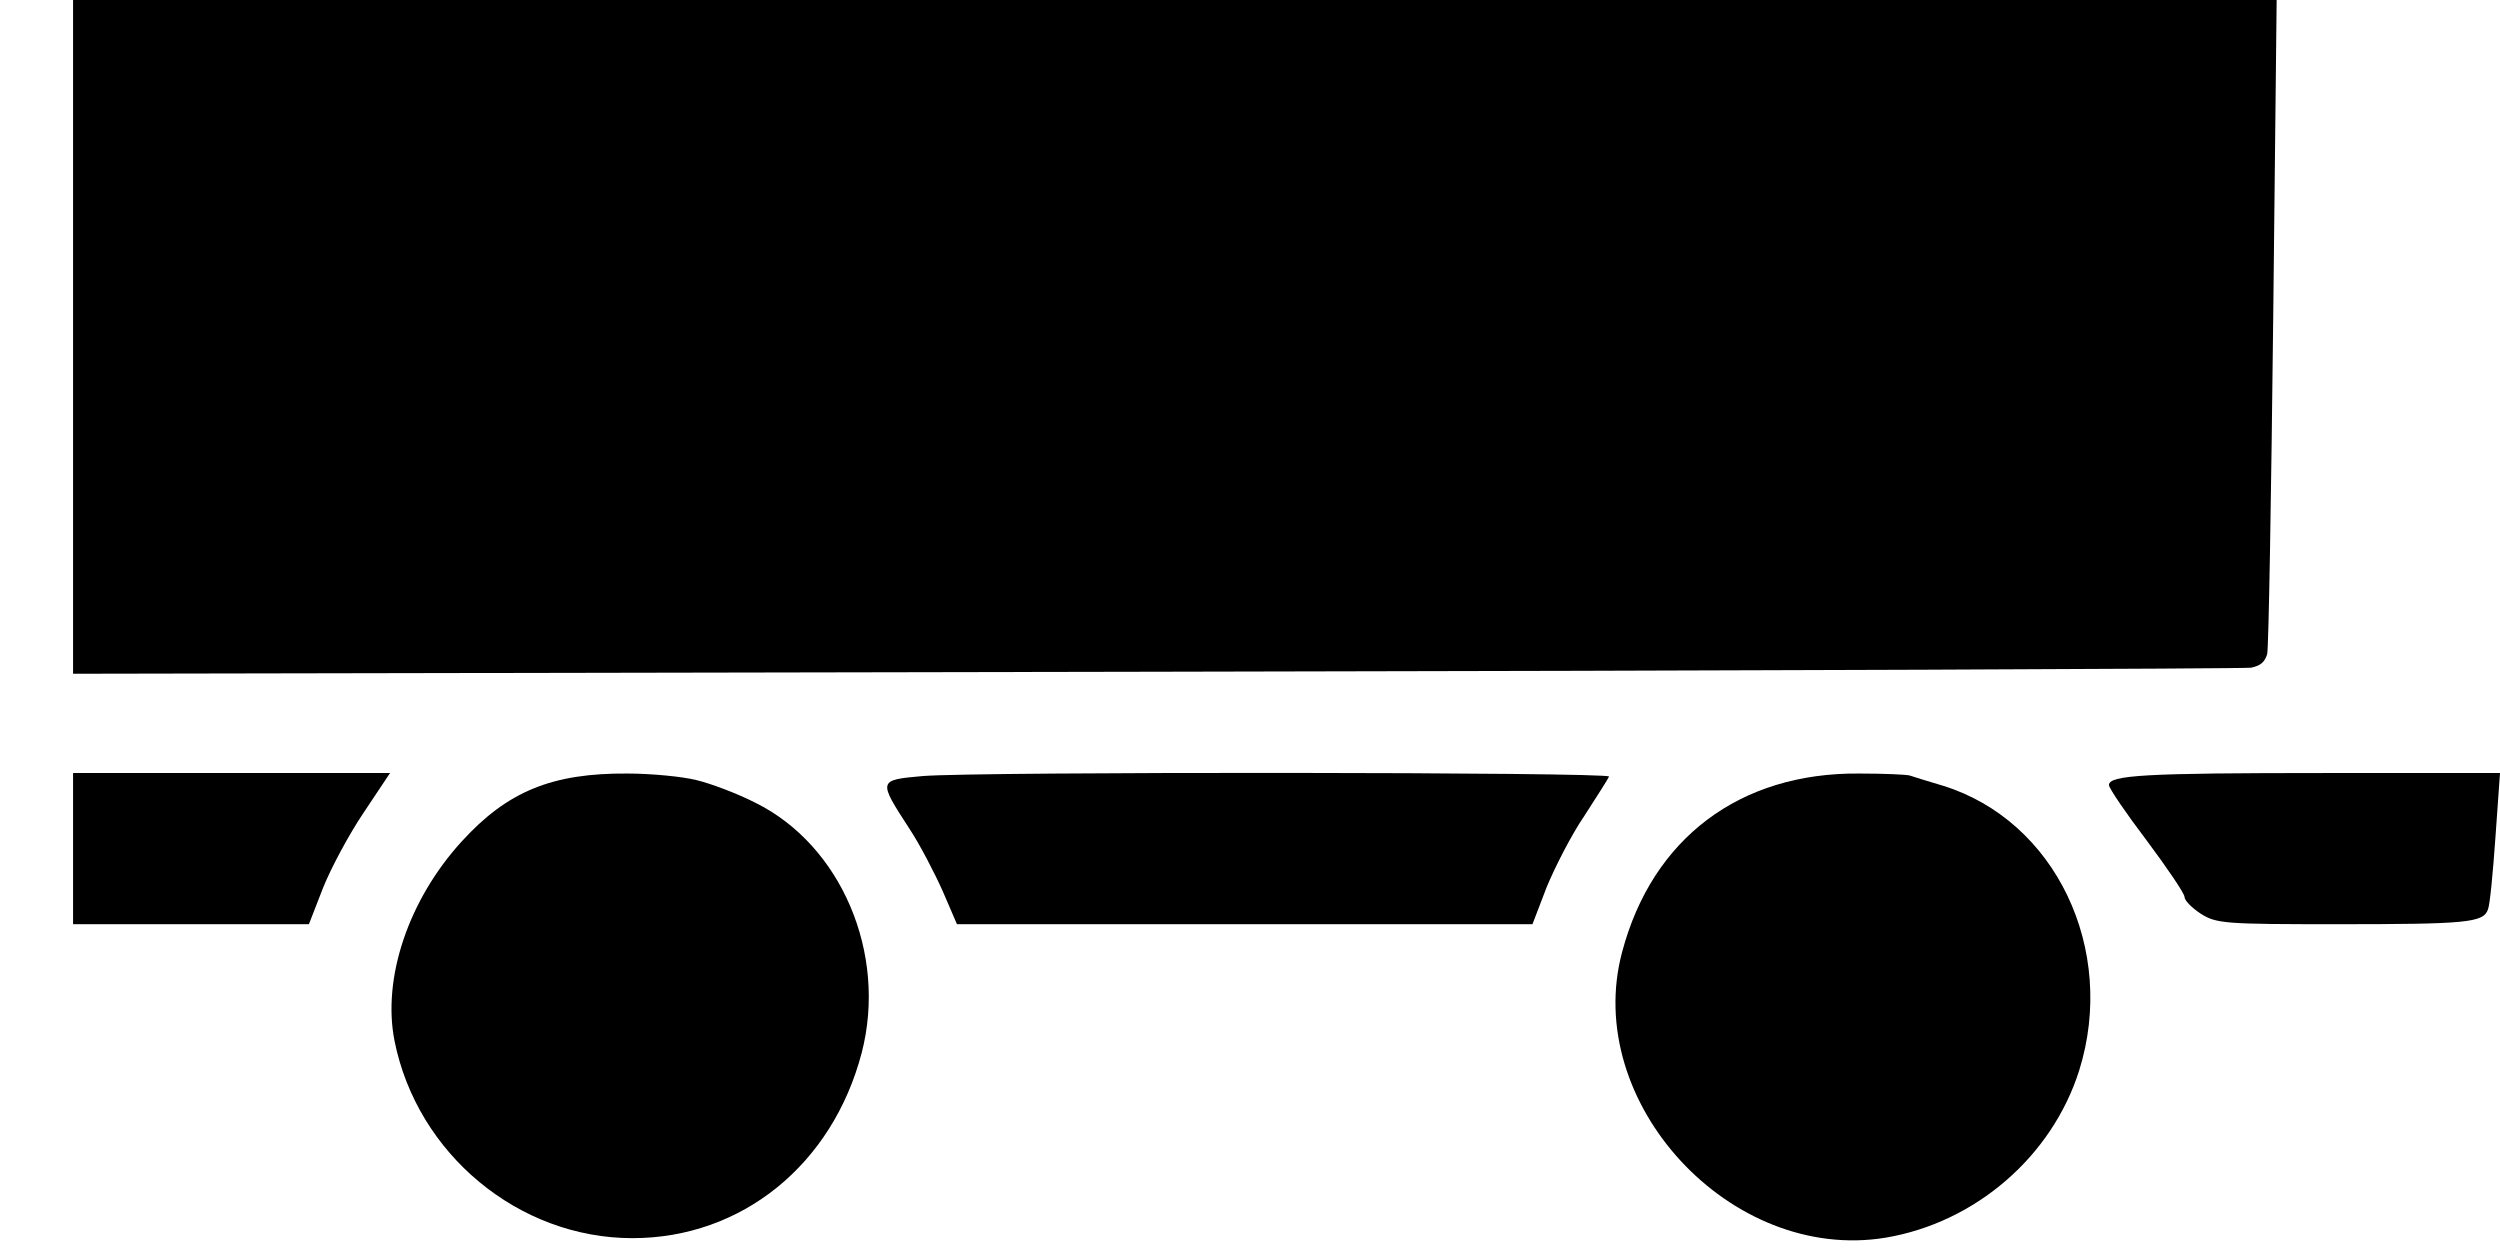
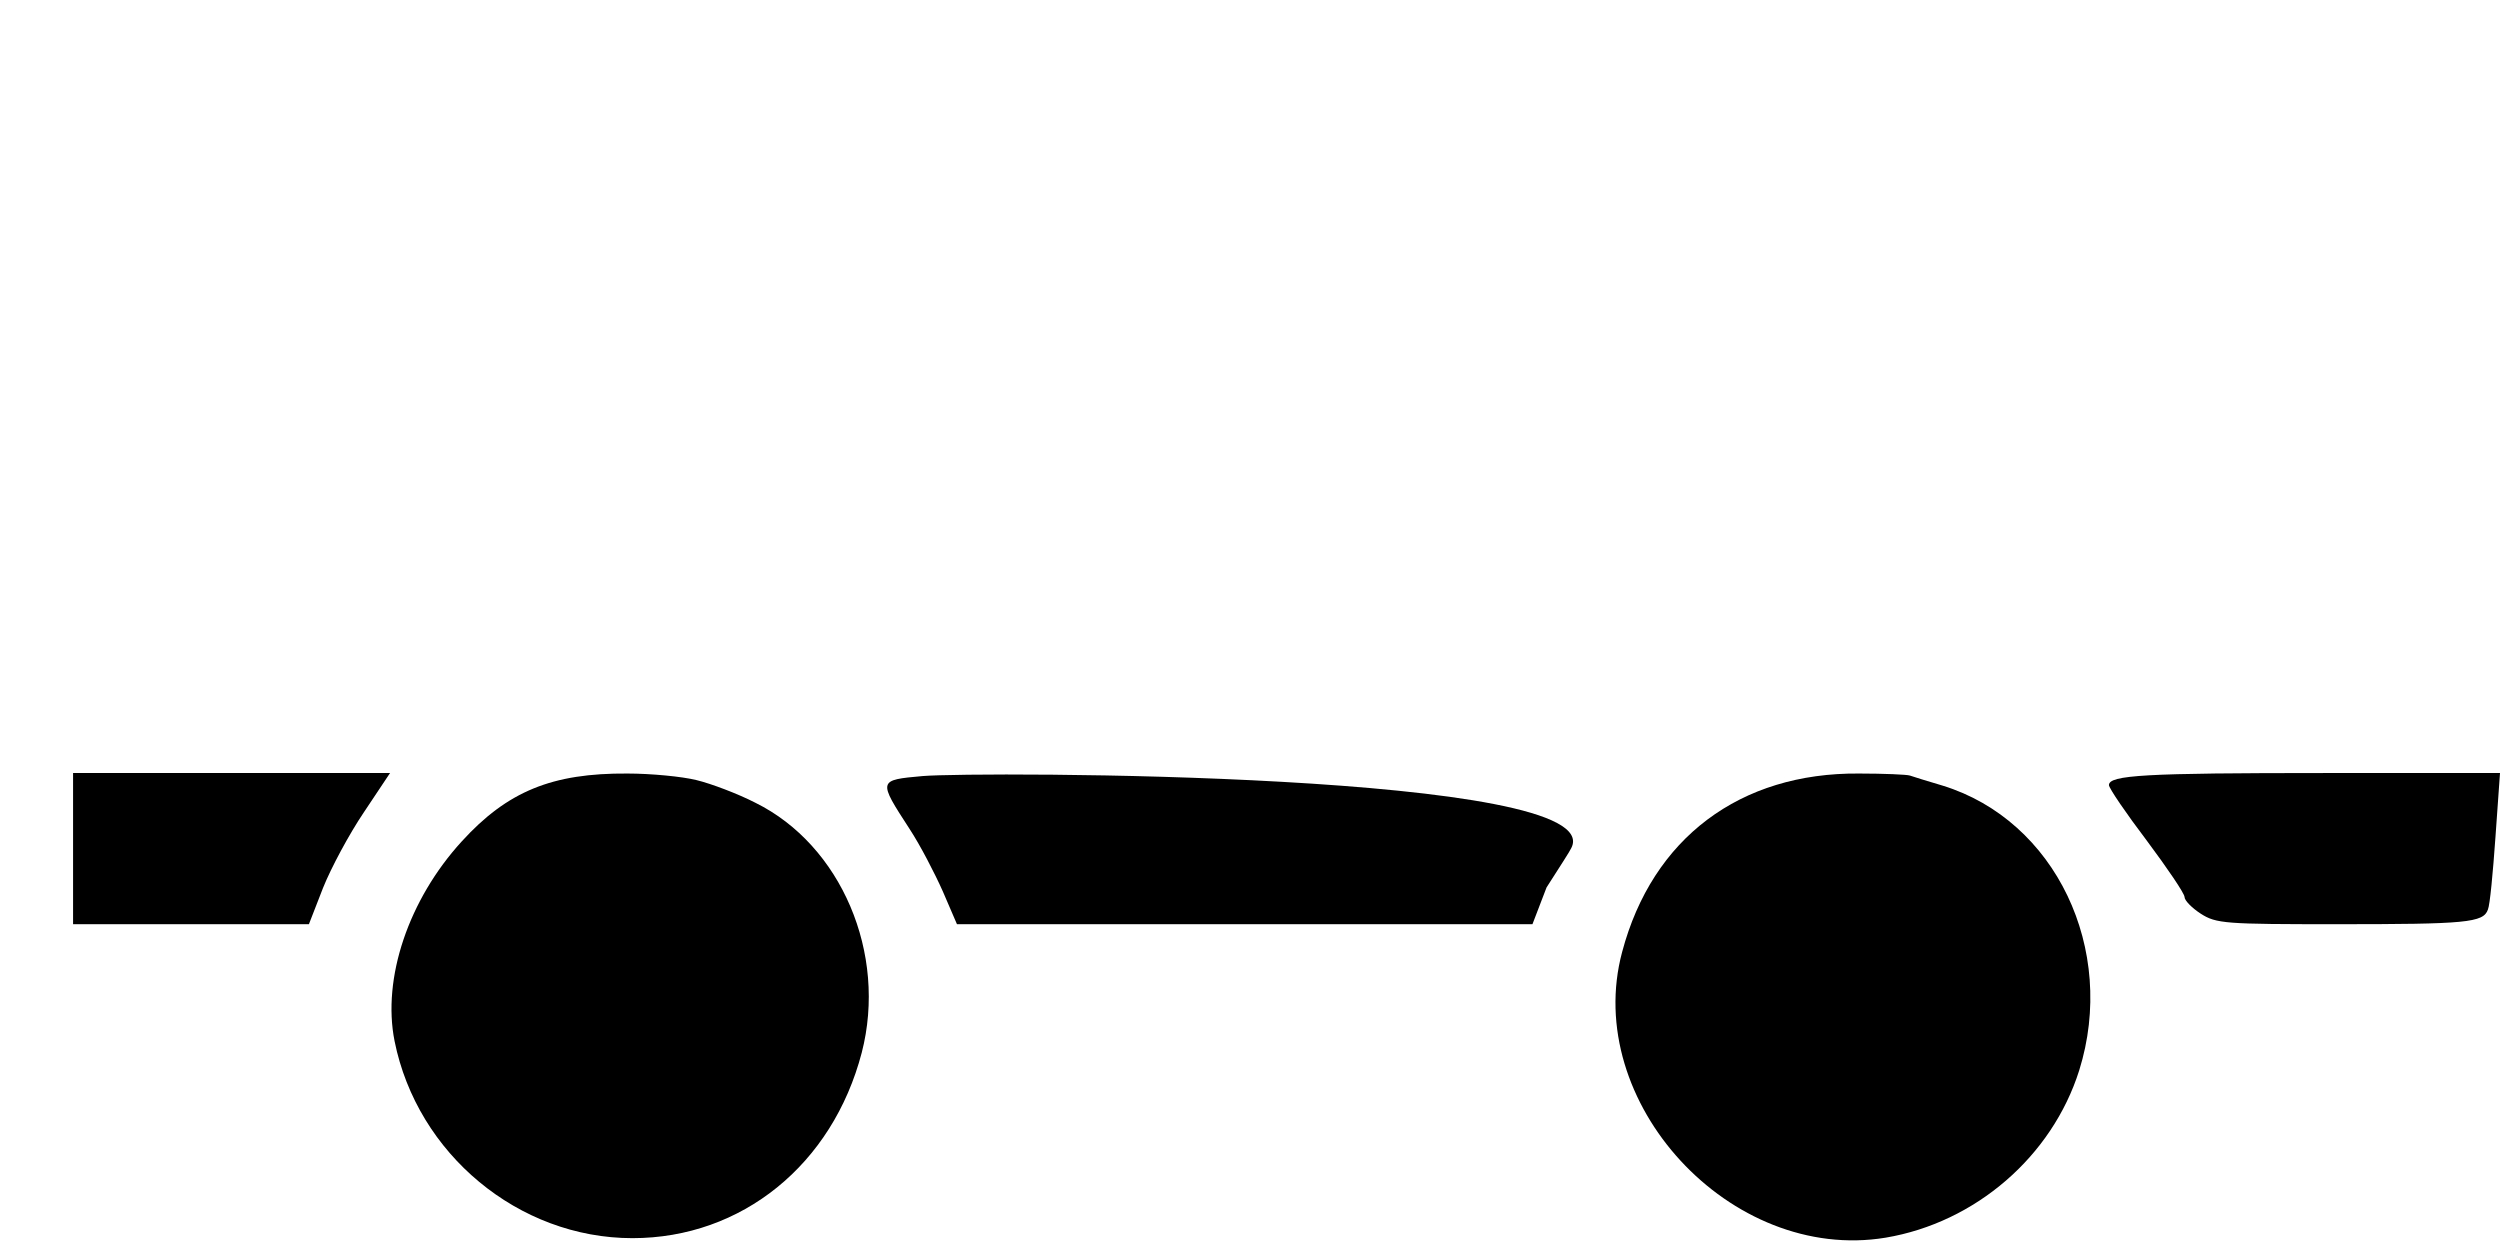
<svg xmlns="http://www.w3.org/2000/svg" version="1.1" id="Слой_1" x="0px" y="0px" viewBox="0 0 496.1 249.4" style="enable-background:new 0 0 496.1 249.4;" xml:space="preserve">
-   <path d="M451.8-1.9H233.2H14.5v67.8v67.8l214.7-0.4c118.2-0.2,216-0.6,217.5-0.8c1.9-0.4,2.7-1.1,3.2-2.7c0.3-1.3,0.8-31.4,1.2-67  L451.8-1.9z" />
  <path d="M496.1,153.4h-34.9c-35.6,0-42.7,0.4-42.7,2.4c0,0.6,3.4,5.6,7.5,11c4.1,5.5,7.5,10.5,7.5,11.2s1.5,2.2,3.2,3.3  c3.1,2,4.9,2.1,27.1,2.1c25.6,0,29-0.3,29.9-2.9c0.4-0.9,1-7.3,1.5-14.4L496.1,153.4z" />
  <path d="M368.9,153.5c-23.6-0.2-41,12.8-47,35.4c-8,29.8,21.5,61.8,52.3,56.7c17.8-3,33-16.1,38.4-33.2c7.5-24-4.7-49.6-27.1-56.5  c-3-0.9-6-1.8-6.5-2C378.4,153.7,373.9,153.5,368.9,153.5z" />
-   <path d="M183.1,154c-8.9,0.8-8.9,0.8-2.6,10.5c2.1,3.2,5,8.8,6.6,12.4l2.8,6.5H247h57.1l2.8-7.3c1.6-3.9,4.9-10.4,7.5-14.2  c2.5-3.9,4.7-7.3,4.9-7.8C319.7,153.2,193.9,153.1,183.1,154z" />
+   <path d="M183.1,154c-8.9,0.8-8.9,0.8-2.6,10.5c2.1,3.2,5,8.8,6.6,12.4l2.8,6.5H247h57.1l2.8-7.3c2.5-3.9,4.7-7.3,4.9-7.8C319.7,153.2,193.9,153.1,183.1,154z" />
  <path d="M124.5,153.5c-14.9-0.1-23.8,3.5-32.9,13.5c-10.5,11.5-15.8,27.1-13.3,39.6c4.5,22.4,24.6,39.1,47.2,39.1  c21.7,0,39.7-14.6,45.5-36.8c5.1-19.7-4.1-41.2-21.1-49.6c-3.5-1.8-8.8-3.8-11.7-4.5C135.4,154.1,129.2,153.5,124.5,153.5z" />
  <path d="M77.4,153.4H46H14.5v15v15h23.4h23.4l2.8-7.2c1.6-4,5.2-10.7,8.1-15L77.4,153.4z" />
</svg>